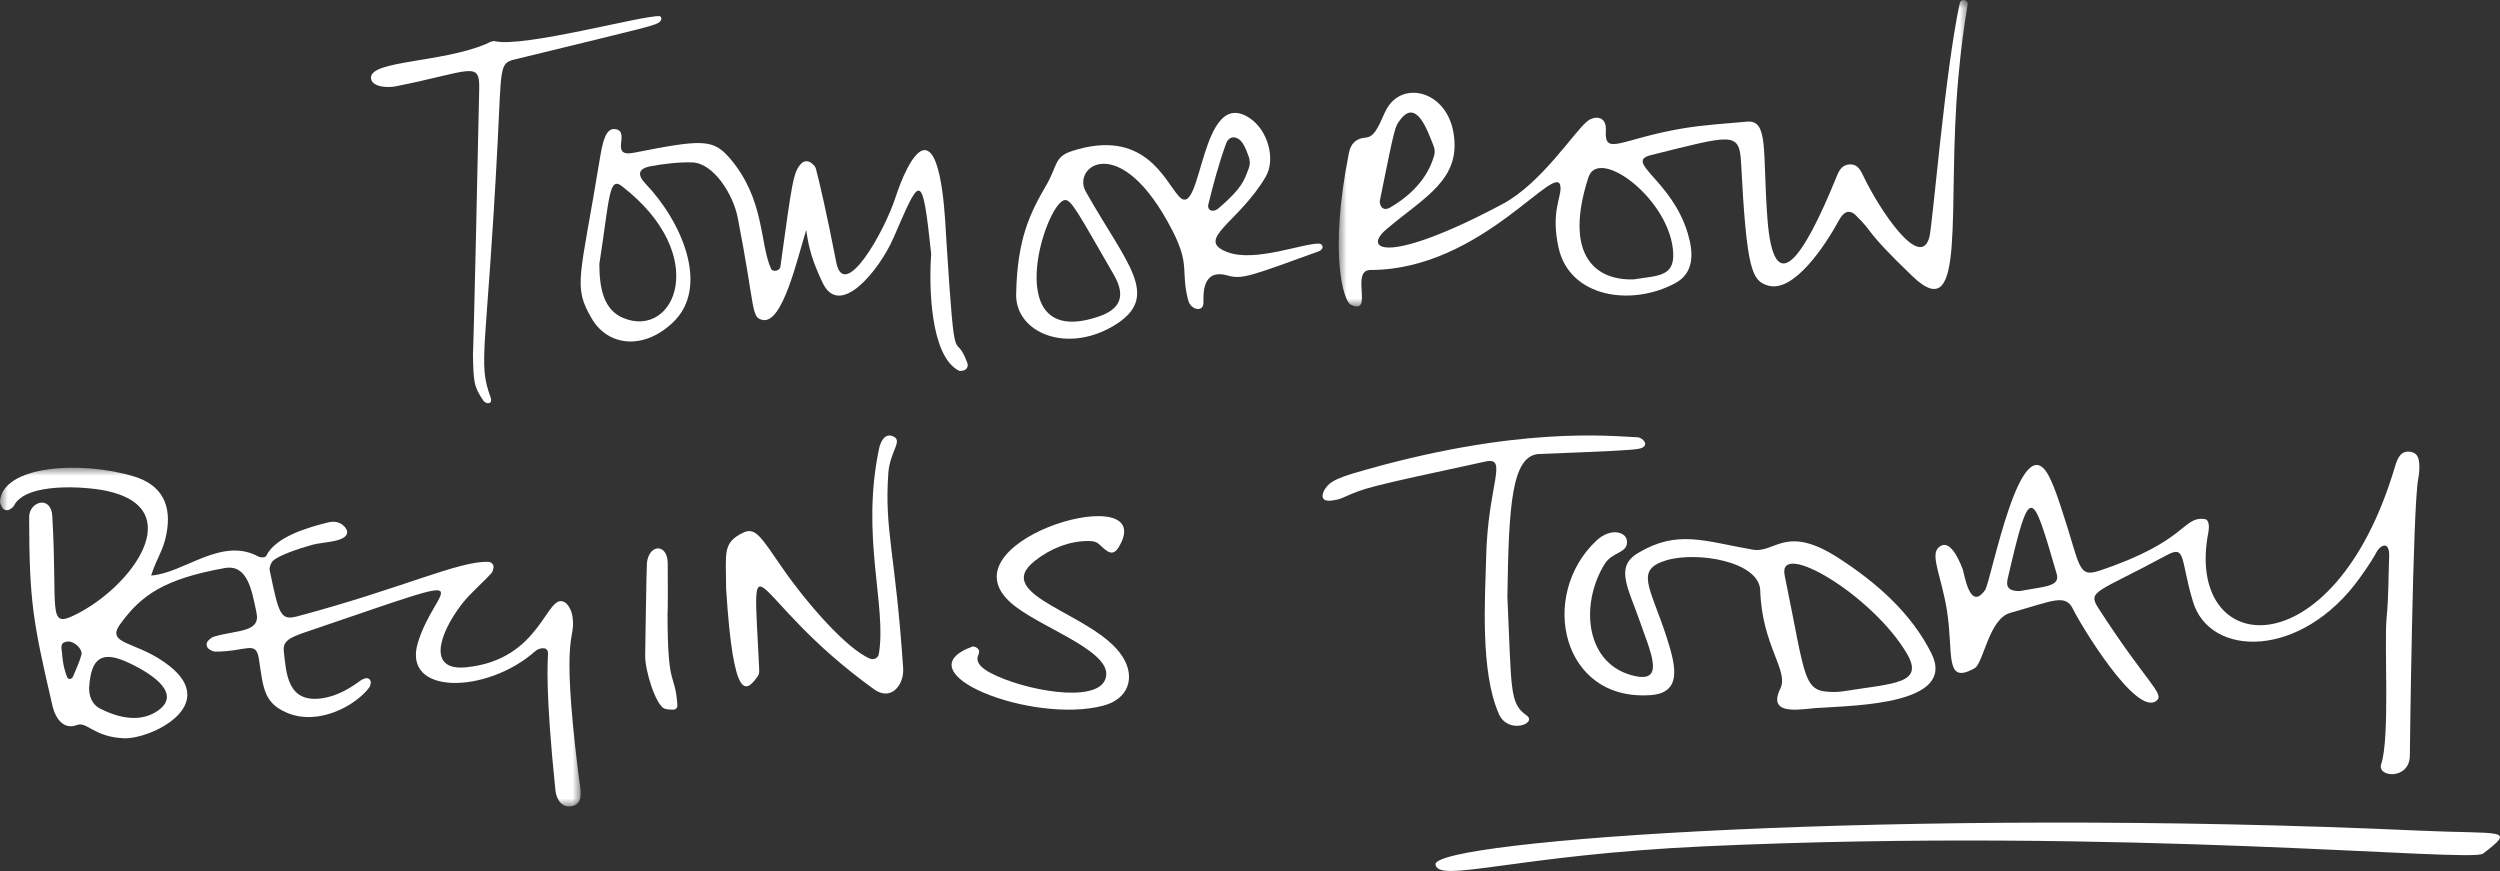
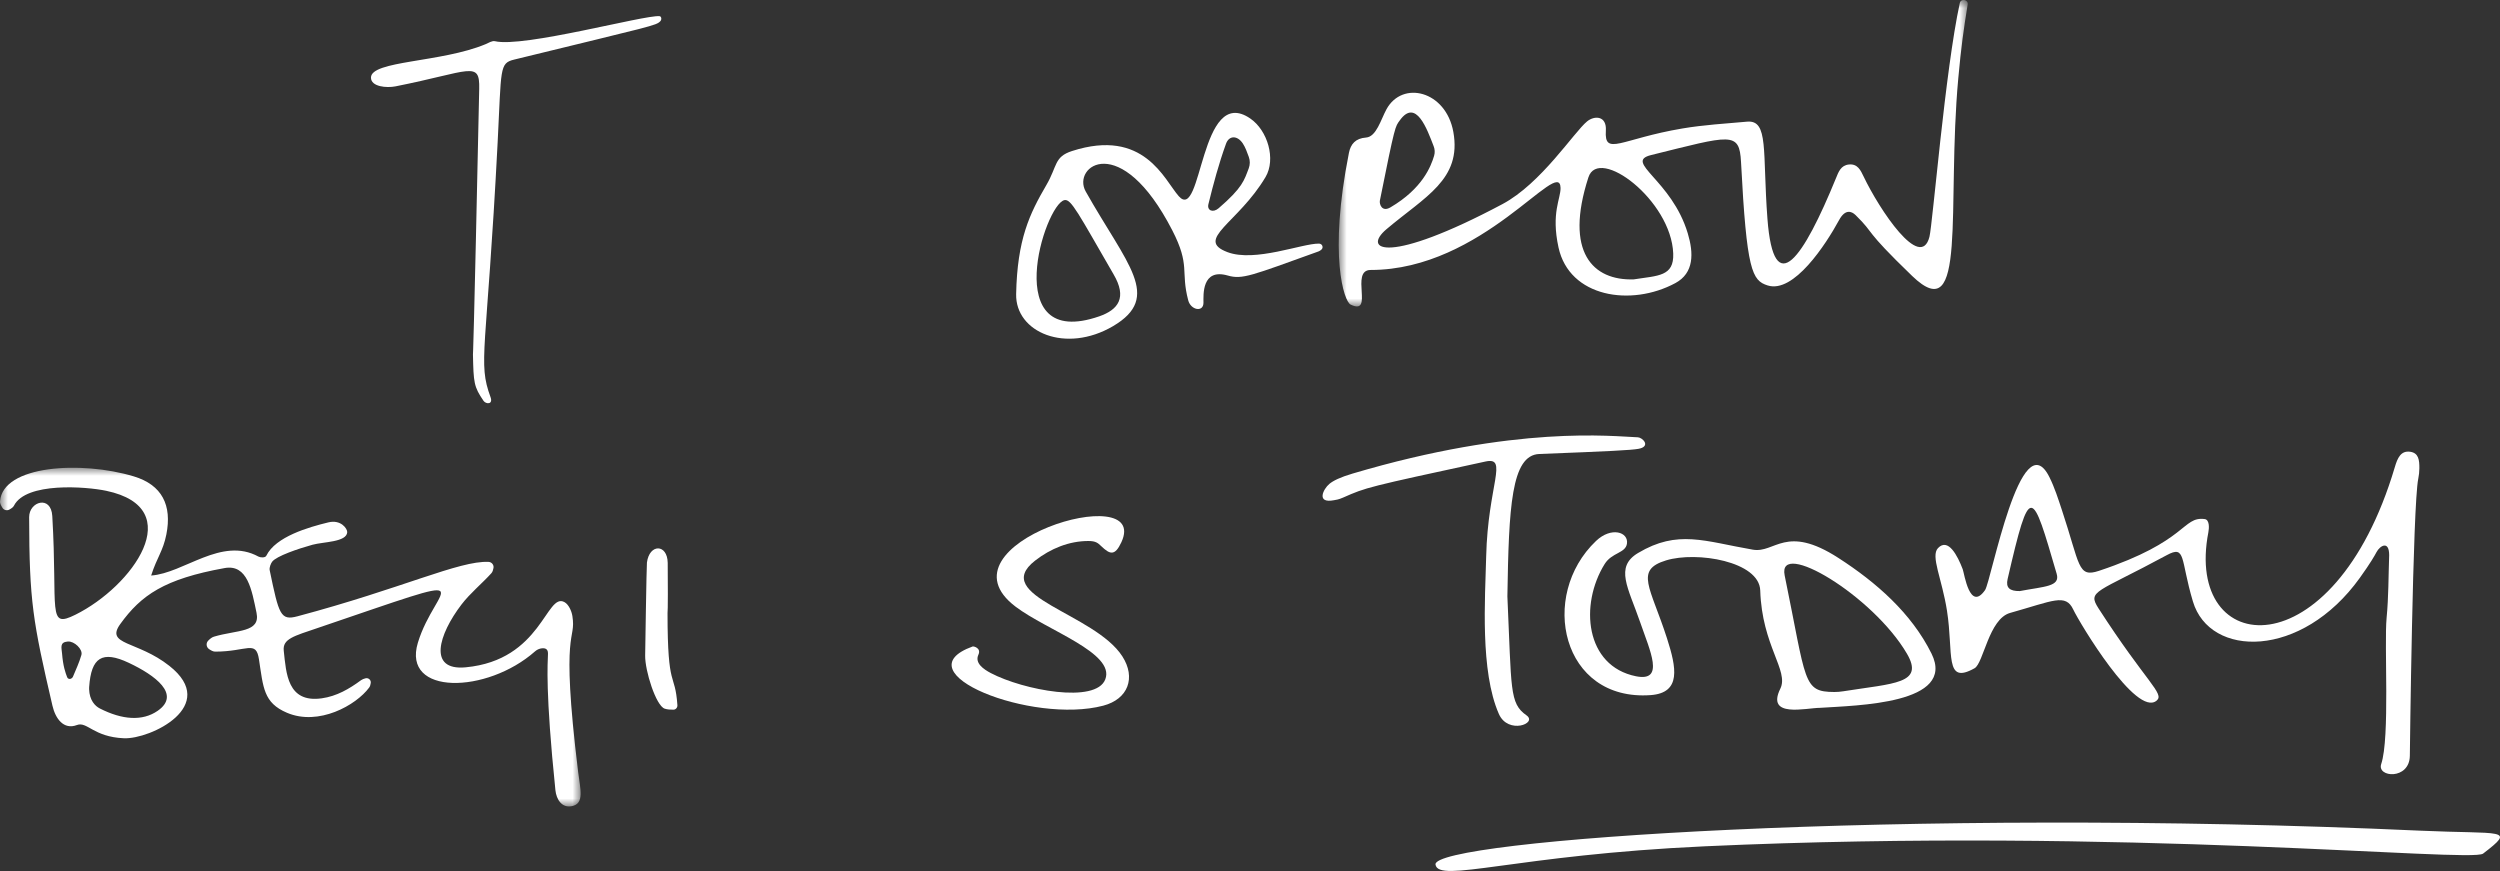
<svg xmlns="http://www.w3.org/2000/svg" xmlns:xlink="http://www.w3.org/1999/xlink" width="155px" height="54px" viewBox="0 0 155 54" version="1.1">
  <rect x="0" y="0" width="155" height="54" fill="#333333" stroke="none" />
  <title>Group 27</title>
  <defs>
    <polygon id="path-1" points="0 0 39 0 39 19 0 19" />
    <polygon id="path-3" points="0 0 36 0 36 21 0 21" />
  </defs>
  <g id="Page-1" stroke="none" stroke-width="1" fill="none" fill-rule="evenodd">
    <g id="Artboard" transform="translate(-247, -219)">
      <g id="Group-27" transform="translate(247, 219)">
        <path d="M149.41,46.862 C149.386,48.37 147.353,48.207 147.635,47.37 C148.184,45.738 147.811,39.954 147.97,38.302 C148.093,37.022 148.082,35.73 148.128,34.443 C148.128,34.439 148.129,34.435 148.129,34.431 C148.129,33.475 147.552,33.841 147.347,34.226 C147.224,34.455 146.981,34.891 146.31,35.827 C142.692,40.872 137.002,40.795 135.96,37.289 C135.176,34.667 135.538,33.771 134.339,34.42 C129.989,36.775 129.39,36.607 130.11,37.722 C133.087,42.337 134.224,43.006 133.712,43.437 C132.454,44.506 128.922,38.597 128.544,37.795 C128.065,36.779 127.304,37.251 124.628,38.001 C123.307,38.37 122.978,41.121 122.423,41.431 C120.532,42.491 121.131,40.511 120.713,37.864 C120.401,35.875 119.685,34.475 120.156,33.982 C120.786,33.321 121.369,34.452 121.689,35.294 C121.79,35.563 122.122,37.949 123.074,36.584 C123.451,36.044 125.305,26.048 127.065,29.585 C127.384,30.226 127.604,30.918 127.83,31.599 C128.977,35.05 128.802,35.836 130.138,35.391 C135.658,33.553 135.288,32.009 136.689,32.182 C136.995,32.219 136.971,32.736 136.919,33 C135.395,40.846 144.687,41.752 148.481,28.955 C148.645,28.4 148.849,27.928 149.43,28.009 C149.953,28.082 150.005,28.517 150,29.035 C149.997,29.253 149.977,29.471 149.932,29.684 C149.59,31.303 149.41,46.845 149.41,46.862 M125.227,36.646 C126.774,36.353 127.746,36.375 127.514,35.576 C125.974,30.301 125.872,29.831 124.471,35.905 C124.351,36.43 124.588,36.657 125.227,36.646" id="Fill-1" fill="#FFFFFF" />
        <path d="M110.381,42.695 C110.927,41.586 109.241,40.039 109.135,36.611 C109.079,34.803 105.193,34.164 103.299,34.743 C101.324,35.346 102.331,36.395 103.352,39.571 C103.936,41.389 104.258,42.956 102.34,43.097 C96.82,43.496 95.383,36.934 98.954,33.539 C99.901,32.637 100.986,32.986 100.87,33.714 C100.775,34.306 99.936,34.25 99.488,34.971 C97.928,37.481 98.271,41.299 101.439,41.93 C103.236,42.285 102.298,40.345 101.692,38.584 C100.947,36.426 100.099,35.159 101.558,34.287 C104.028,32.813 105.688,33.565 108.676,34.079 C110.058,34.32 110.703,32.475 113.982,34.593 C116.317,36.099 118.507,38.009 119.754,40.523 C121.303,43.654 115.131,43.732 112.835,43.886 C111.992,43.886 109.47,44.544 110.381,42.695 M113.727,42.904 C113.91,42.905 114.095,42.889 114.277,42.86 C117.427,42.361 119.32,42.397 118.232,40.532 C116.121,36.919 110.18,33.382 110.649,35.675 C112.013,42.303 111.756,42.897 113.727,42.904" id="Fill-3" fill="#FFFFFF" />
        <path d="M105.714,52.47 C93.964,53.006 89.17,54.786 89.001,53.601 C88.798,52.099 117.918,50.038 150.041,51.501 C155.162,51.734 156.031,51.327 153.951,52.924 C153.207,53.494 131.871,51.277 105.714,52.47" id="Fill-5" fill="#FFFFFF" />
        <path d="M93.458,36.978 C93.724,42.748 93.571,43.598 94.641,44.35 C95.359,44.854 93.499,45.558 92.93,44.265 C91.761,41.612 92.078,37.109 92.143,34.497 C92.251,30.064 93.53,28.304 92.102,28.614 C84.72,30.212 84.72,30.212 83.281,30.846 C82.972,30.983 82.843,30.986 82.702,31.014 C81.588,31.23 82.042,30.317 82.421,30.002 C82.66,29.804 83.084,29.591 83.866,29.36 C94.045,26.345 99.968,27.055 101.55,27.113 C101.584,27.115 101.618,27.122 101.652,27.136 C101.983,27.263 102.263,27.708 101.58,27.828 C101.109,27.911 99.871,27.975 95.438,28.147 C93.693,28.215 93.547,31.444 93.458,36.978" id="Fill-7" fill="#FFFFFF" />
        <g id="Group-11" transform="translate(83, 0)">
          <mask id="mask-2" fill="white">
            <use xlink:href="#path-1" />
          </mask>
          <g id="Clip-10" />
          <path d="M38.508,0.189 C38.575,-0.115 39.046,-0.029 38.996,0.278 C38.741,1.844 38.592,2.904 38.414,4.851 C37.677,12.882 39.011,20.437 35.556,17.112 C32.447,14.114 33.321,14.588 32.048,13.337 C31.79,13.084 31.399,12.955 31.026,13.64 C30.201,15.157 28.212,18.216 26.589,17.696 C25.628,17.389 25.292,16.794 24.944,10.054 C24.843,8.116 24.329,8.387 19.372,9.613 C17.639,10.04 20.649,11.142 21.643,14.472 C22.011,15.701 22.036,16.925 20.872,17.552 C18.124,19.033 14.302,18.433 13.628,15.344 C13.159,13.2 13.768,12.318 13.754,11.649 C13.704,9.657 8.951,16.738 1.979,16.738 C0.673,16.738 2.224,19.615 0.732,18.88 C0.336,18.684 -0.641,15.87 0.634,9.477 C0.743,8.931 1.041,8.575 1.696,8.528 C2.335,8.481 2.613,7.412 2.961,6.776 C3.947,4.97 6.646,5.623 7.107,8.18 C7.639,11.128 5.346,12.193 2.962,14.21 C1.428,15.508 3.031,16.444 10.152,12.654 C12.56,11.372 14.583,8.196 15.399,7.527 C15.863,7.148 16.621,7.176 16.563,8.094 C16.46,9.703 17.489,8.613 21.304,7.966 C22.627,7.742 23.976,7.664 25.316,7.543 C26.673,7.421 26.266,9.381 26.581,13.559 C26.976,18.756 28.835,15.924 30.825,11.06 C30.988,10.661 31.128,10.247 31.638,10.198 C32.173,10.148 32.359,10.558 32.544,10.944 C33.521,12.99 36.079,16.849 36.627,14.677 C36.824,13.888 37.609,4.278 38.508,0.189 M18.293,17.321 C19.81,17.087 20.792,17.14 20.74,15.722 C20.621,12.417 16.116,9.031 15.481,10.997 C13.98,15.639 15.758,17.407 18.293,17.321 M5.915,9.657 C5.973,9.462 5.962,9.257 5.888,9.068 C5.485,8.029 4.791,6.05 3.778,7.476 C3.505,7.861 3.501,7.701 2.552,12.438 C2.511,12.642 2.668,13.176 3.212,12.854 C5.19,11.691 5.72,10.317 5.915,9.657" id="Fill-9" fill="#FFFFFF" mask="url(#mask-2)" />
        </g>
-         <path d="M57.733,15.746 C57.166,10.324 57.03,11.016 55.382,14.779 C54.537,16.707 52.067,19.816 50.992,17.512 C50.378,16.194 50.143,15.421 49.987,14.262 C49.44,15.986 48.534,20.088 47.287,19.837 C46.546,19.688 46.852,19.199 45.735,13.478 C45.461,12.075 44.252,10.102 42.902,10.068 C42.048,10.048 41.182,10.153 40.337,10.308 C39.575,10.446 39.486,10.83 40.026,11.394 C42.248,13.711 44.048,17.788 41.716,19.997 C39.877,21.737 37.69,21.446 36.7,19.769 C35.498,17.733 35.966,17.322 37.182,9.89 C37.365,8.786 37.55,7.89 38.181,8.011 C39.111,8.189 37.732,9.78 39.314,9.467 C43.524,8.638 44.211,8.595 45.257,9.821 C47.425,12.358 47.091,15.07 47.807,16.67 C47.897,16.871 48.346,16.816 48.384,16.537 C49.121,11.241 49.176,10.667 49.68,10.139 C49.84,9.971 50.098,9.95 50.282,10.09 C50.422,10.197 50.545,10.308 50.581,10.444 C50.81,11.303 51.255,13.215 51.848,16.263 C52.33,18.742 54.818,14.434 55.547,12.164 C55.787,11.418 56.605,9.224 57.371,9.31 C58.477,9.44 58.609,13.901 58.683,15.036 C59.239,23.697 59.155,20.24 59.98,22.52 C60.049,22.711 59.936,22.919 59.742,22.968 C59.633,22.995 59.524,23.02 59.44,22.976 C57.672,22.058 57.588,17.742 57.733,15.746 M37.16,16.364 C37.16,17.863 37.424,19.206 38.629,19.71 C41.843,21.055 44.105,15.829 38.564,11.547 C37.747,10.914 37.8,12.232 37.16,16.364" id="Fill-12" fill="#FFFFFF" />
        <path d="M81.779,15.104 C81.982,15.107 82.076,15.347 81.927,15.477 C81.872,15.525 81.815,15.565 81.75,15.588 C77.576,17.091 77.029,17.343 76.121,17.083 C74.495,16.616 74.615,18.302 74.615,18.769 C74.615,19.378 73.83,19.231 73.67,18.622 C73.186,16.784 73.816,16.487 72.681,14.279 C69.474,8.045 66.438,10.315 67.313,11.87 C69.871,16.411 72.079,18.413 69.008,20.222 C66.085,21.937 62.954,20.613 63.001,18.238 C63.07,14.829 63.838,13.252 64.873,11.476 C65.568,10.286 65.347,9.724 66.464,9.364 C70.937,7.922 72.183,11.15 73.085,12.166 C74.554,13.82 74.374,5.203 77.512,7.344 C78.598,8.086 79.119,9.872 78.463,10.978 C76.769,13.834 74.046,14.852 76.099,15.631 C77.805,16.279 80.733,15.087 81.779,15.104 M68.156,19.612 C69.33,19.2 69.897,18.461 69.038,17.002 C66.86,13.238 66.411,12.319 65.996,12.407 C64.767,12.667 61.913,21.773 68.156,19.612 M77.42,10.442 C77.508,10.213 77.511,9.96 77.426,9.729 C77.315,9.424 77.216,9.142 77.055,8.896 C76.724,8.393 76.205,8.379 76.012,8.914 C75.569,10.138 75.23,11.399 74.921,12.66 C74.825,13.052 75.205,13.211 75.552,12.914 C77.045,11.629 77.137,11.18 77.42,10.442" id="Fill-14" fill="#FFFFFF" />
        <path d="M30.412,24.62 C30.587,25.098 30.125,25.062 29.981,24.855 C29.377,23.978 29.359,23.72 29.323,21.973 C29.323,21.956 29.364,21.831 29.711,5.508 C29.75,3.73 29.173,4.43 24.522,5.354 C23.971,5.464 23.003,5.38 23,4.815 C22.989,3.752 27.348,3.886 30.098,2.742 C30.29,2.661 30.512,2.513 30.688,2.555 C32.446,2.972 39.939,0.921 40.886,1.002 C41.018,1.014 41.034,1.217 40.942,1.312 C40.669,1.593 40.551,1.574 31.884,3.693 C30.948,3.92 31.092,4.221 30.853,8.845 C30.175,21.973 29.607,22.42 30.412,24.62" id="Fill-16" fill="#FFFFFF" />
        <g id="Group-20" transform="translate(0, 29)">
          <mask id="mask-4" fill="white">
            <use xlink:href="#path-3" />
          </mask>
          <g id="Clip-19" />
          <path d="M4.68,9.11 C8.21,7.357 11.708,2.513 6.589,1.43 C5.343,1.166 1.613,0.873 0.864,2.355 C0.813,2.456 0.7,2.528 0.576,2.595 C0.427,2.676 0.239,2.627 0.151,2.484 C0.066,2.347 -0.01,2.21 0.001,2.08 C0.176,-0.149 5.015,-0.451 8.29,0.534 C10.054,1.064 10.671,2.33 10.315,4.131 C10.106,5.182 9.738,5.538 9.371,6.683 C11.41,6.541 13.73,4.253 16.024,5.508 C16.146,5.574 16.444,5.595 16.512,5.455 C17.087,4.272 19.134,3.685 20.356,3.388 C21.142,3.195 21.541,3.786 21.528,3.997 C21.489,4.618 20.058,4.586 19.372,4.775 C18.5,5.016 17.133,5.477 16.872,5.829 C16.798,5.929 16.686,6.185 16.72,6.348 C17.295,9.125 17.39,9.491 18.444,9.21 C24.956,7.475 28.47,5.754 30.289,5.837 C30.488,5.845 30.632,6.026 30.596,6.216 C30.573,6.34 30.54,6.457 30.467,6.538 C29.866,7.199 29.153,7.774 28.614,8.478 C27.189,10.342 26.51,12.595 28.868,12.374 C33.599,11.93 33.86,7.697 34.999,8.333 C35.255,8.475 35.439,8.88 35.488,9.193 C35.741,10.814 34.725,9.723 35.841,18.833 C35.972,19.92 36.266,20.841 35.432,20.986 C34.835,21.092 34.495,20.574 34.435,19.986 C33.803,13.839 33.958,12.139 33.975,11.526 C33.985,11.174 33.718,11.166 33.512,11.21 C33.384,11.239 33.267,11.301 33.17,11.387 C30.185,14.023 24.916,14.139 25.907,10.852 C27.012,7.204 30.529,6.252 19.727,9.925 C18.211,10.441 17.511,10.606 17.593,11.349 C17.746,12.746 17.815,14.592 19.942,14.297 C20.879,14.166 21.65,13.714 22.387,13.171 C22.465,13.115 22.56,13.081 22.661,13.055 C22.843,13.008 23.013,13.16 22.987,13.341 C22.972,13.449 22.947,13.55 22.889,13.628 C22.075,14.729 19.754,16.026 17.795,15.193 C16.333,14.573 16.325,13.631 16.055,11.877 C15.869,10.661 15.324,11.401 13.341,11.401 C13.215,11.401 13.089,11.331 12.962,11.245 C12.783,11.122 12.759,10.869 12.913,10.716 C13.021,10.608 13.134,10.512 13.265,10.473 C14.695,10.046 16.164,10.229 15.904,8.991 C15.614,7.605 15.353,5.96 13.923,6.221 C10.185,6.896 8.754,7.896 7.458,9.689 C6.505,11.009 8.514,10.714 10.5,12.283 C13.642,14.762 9.321,16.844 7.681,16.772 C5.792,16.692 5.401,15.711 4.767,15.953 C3.942,16.265 3.435,15.547 3.252,14.755 C2.037,9.523 1.817,8.295 1.807,3.066 C1.803,2.088 3.166,1.682 3.242,2.994 C3.585,8.913 2.905,9.992 4.68,9.11 M5.528,13.597 C5.525,13.64 5.524,13.685 5.525,13.729 C5.547,14.417 5.892,14.774 6.192,14.926 C7.577,15.631 8.83,15.728 9.778,15.069 C11.237,14.054 9.612,12.862 7.989,12.097 C6.334,11.316 5.652,11.758 5.528,13.597 M4.165,12.991 C4.203,13.088 4.322,13.126 4.413,13.071 C4.459,13.043 4.501,13.008 4.518,12.967 C4.706,12.518 4.914,12.073 5.047,11.609 C5.148,11.255 4.603,10.74 4.204,10.774 C3.683,10.817 3.818,11.157 3.847,11.516 C3.909,12.295 4.051,12.694 4.165,12.991" id="Fill-18" fill="#FFFFFF" mask="url(#mask-4)" />
        </g>
-         <path d="M45.019,36.499 C45.019,34.312 44.773,33.669 46.046,33.039 C46.84,32.649 47.155,33.259 48.523,35.235 C50.076,37.474 52.53,40.252 53.936,40.835 C54.172,40.933 54.445,40.797 54.486,40.553 C54.998,37.584 53.347,33.279 54.504,27.806 C54.598,27.359 54.866,26.861 55.335,27.036 C56.042,27.3 55.172,27.941 55.074,29.358 C54.831,32.922 55.51,34.208 55.996,41.437 C56.064,42.434 55.266,43.508 54.193,42.737 C46.235,37.018 46.644,32.394 47.073,41.554 C47.075,41.596 47.071,41.656 47.065,41.709 C47.057,41.792 47.025,41.87 46.976,41.938 C46.275,42.903 45.473,43.676 45.019,36.499" id="Fill-21" fill="#FFFFFF" />
        <path d="M60.308,40.08 C60.36,40.062 60.855,40.173 60.66,40.595 C60.423,41.108 60.973,41.491 61.435,41.733 C63.446,42.787 67.951,43.645 68.529,42.117 C69.15,40.478 64.922,39.093 62.97,37.616 C57.831,33.734 71.375,29.654 69.523,33.624 C69.121,34.486 68.817,34.379 68.277,33.862 C68.072,33.666 67.94,33.542 67.48,33.542 C66.286,33.542 65.14,34.007 64.172,34.762 C61.365,36.952 67.864,38.014 69.587,40.696 C70.437,42.022 69.943,43.346 68.401,43.752 C63.997,44.914 55.813,41.704 60.308,40.08" id="Fill-23" fill="#FFFFFF" />
        <path d="M41.387,38.017 C41.387,42.873 41.847,41.58 41.999,43.718 C42.01,43.871 41.895,44.001 41.751,44 C41.564,43.998 41.377,43.995 41.208,43.936 C40.667,43.751 39.987,41.584 40,40.647 C40.001,40.604 40.084,35.083 40.11,34.879 C40.26,33.701 41.38,33.707 41.398,34.899 C41.412,35.882 41.411,38.017 41.387,38.017" id="Fill-25" fill="#FFFFFF" />
      </g>
    </g>
  </g>
</svg>